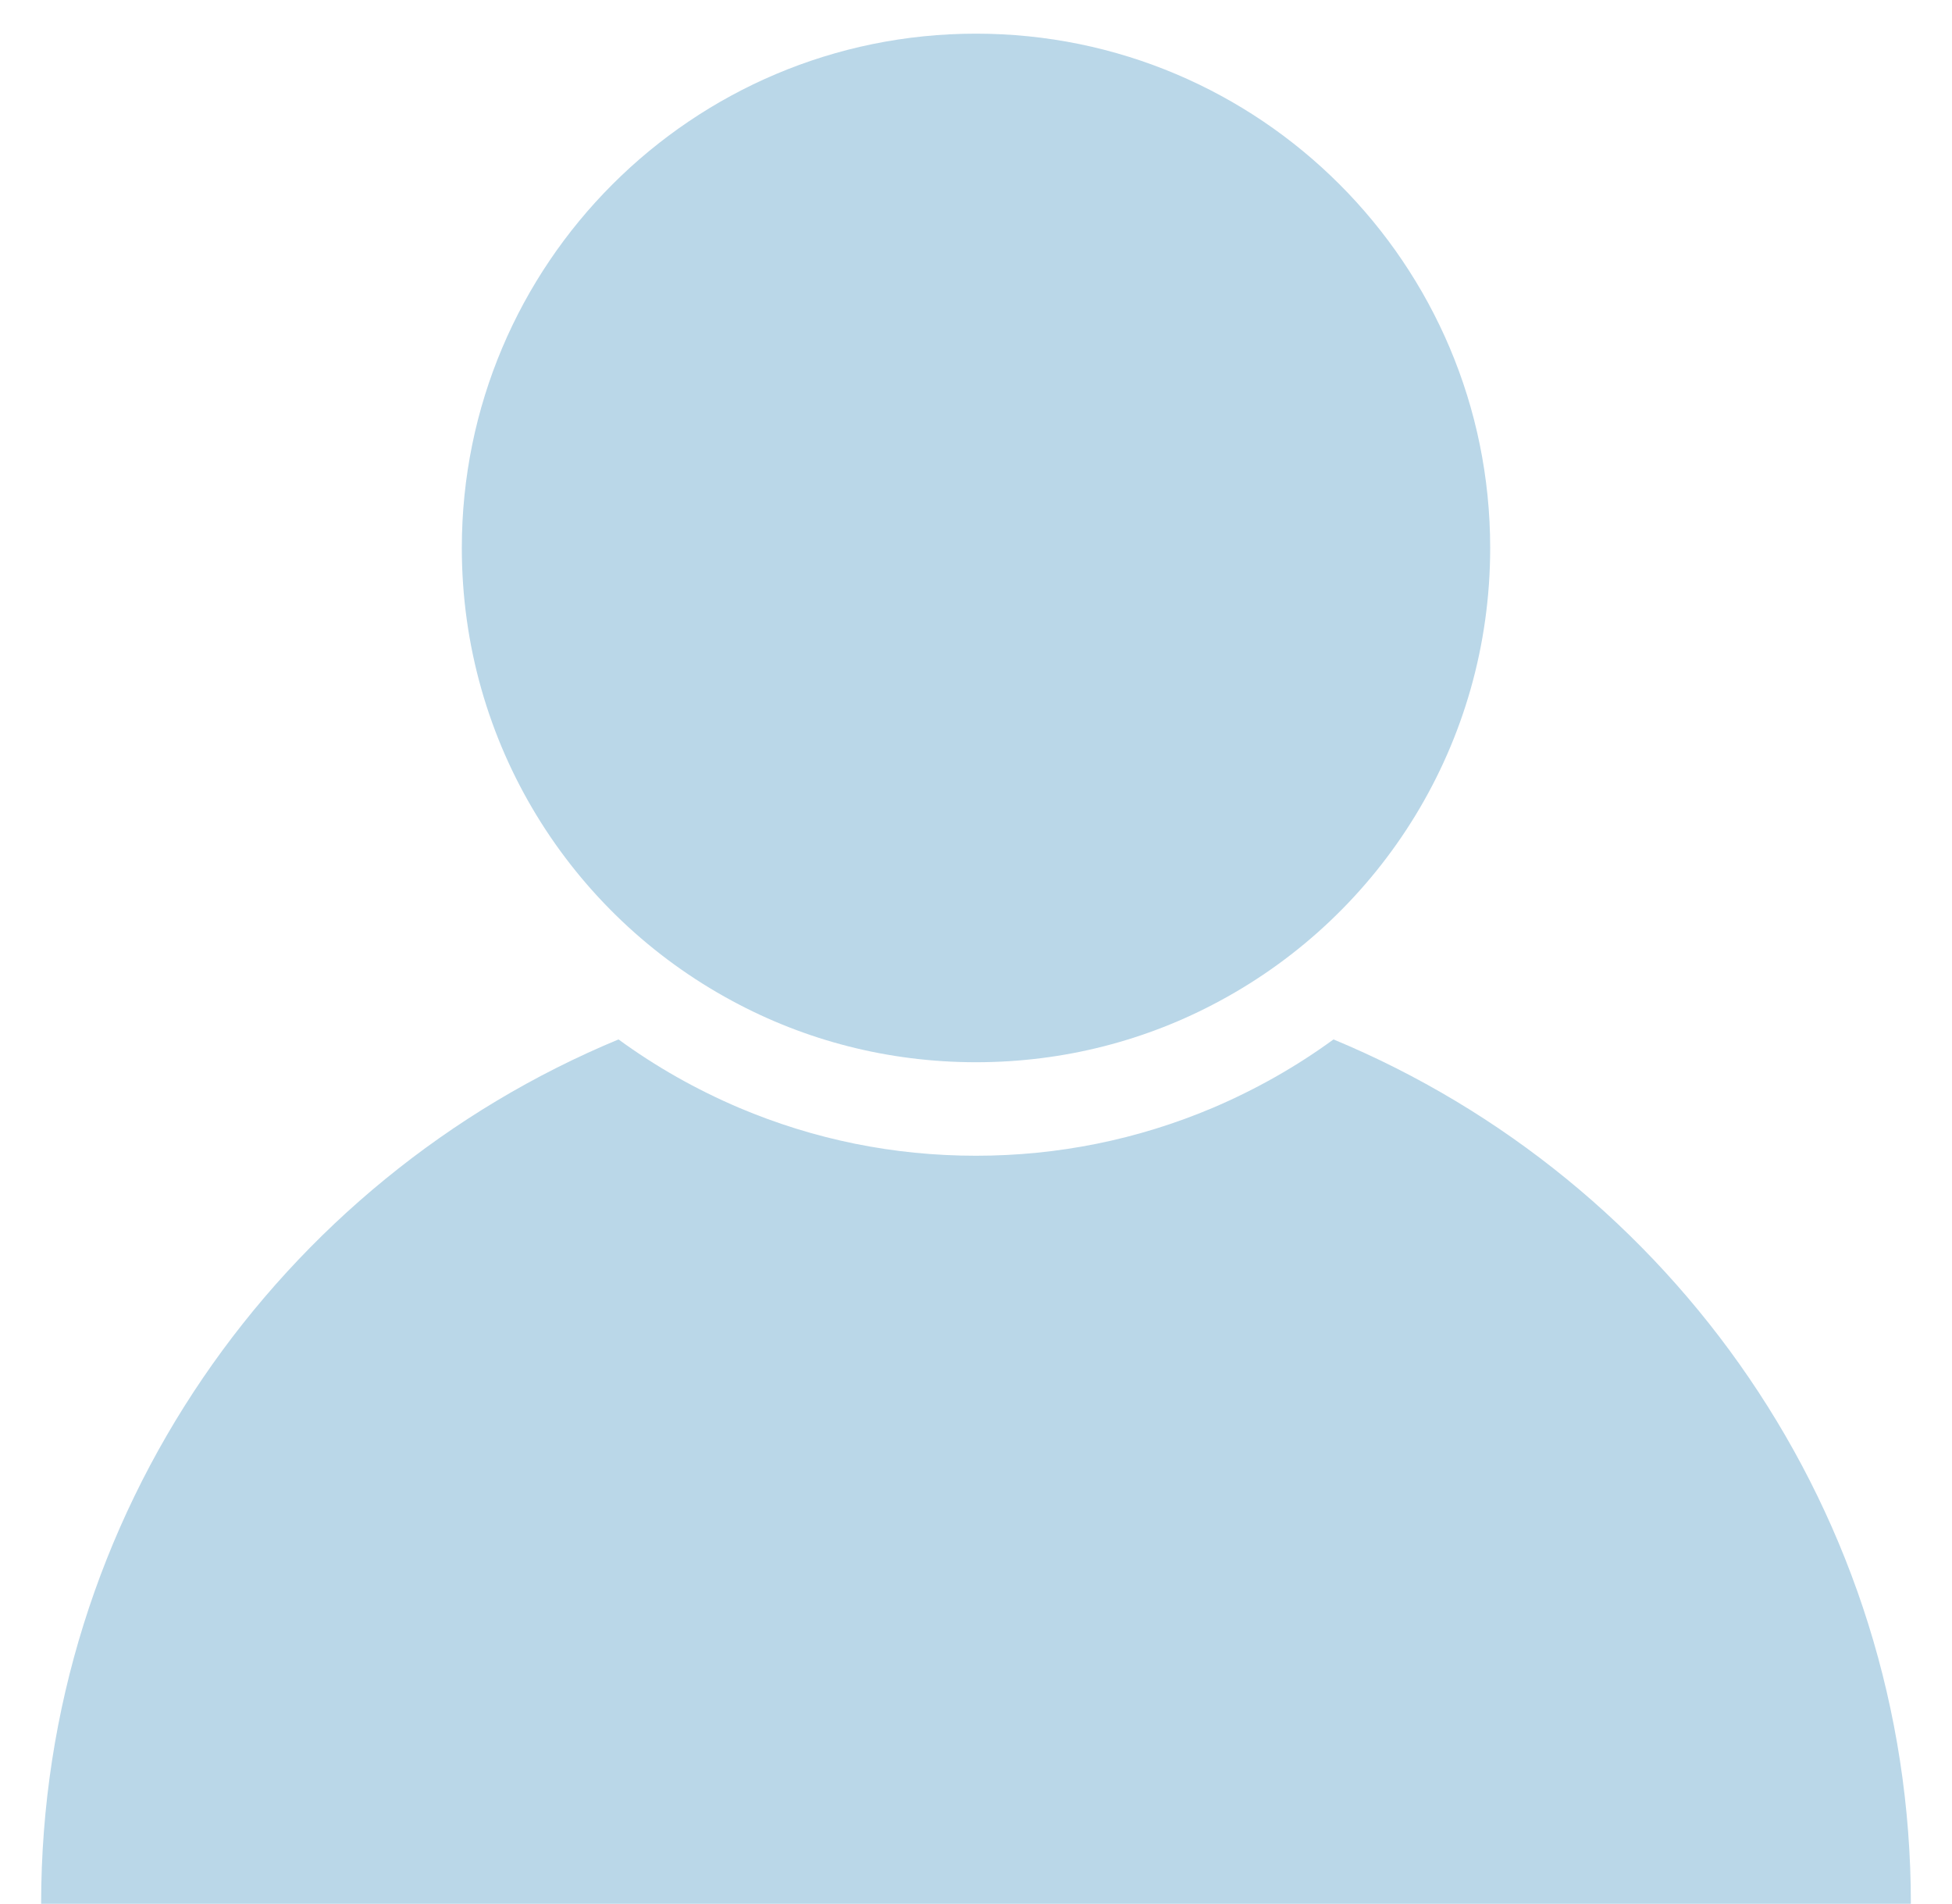
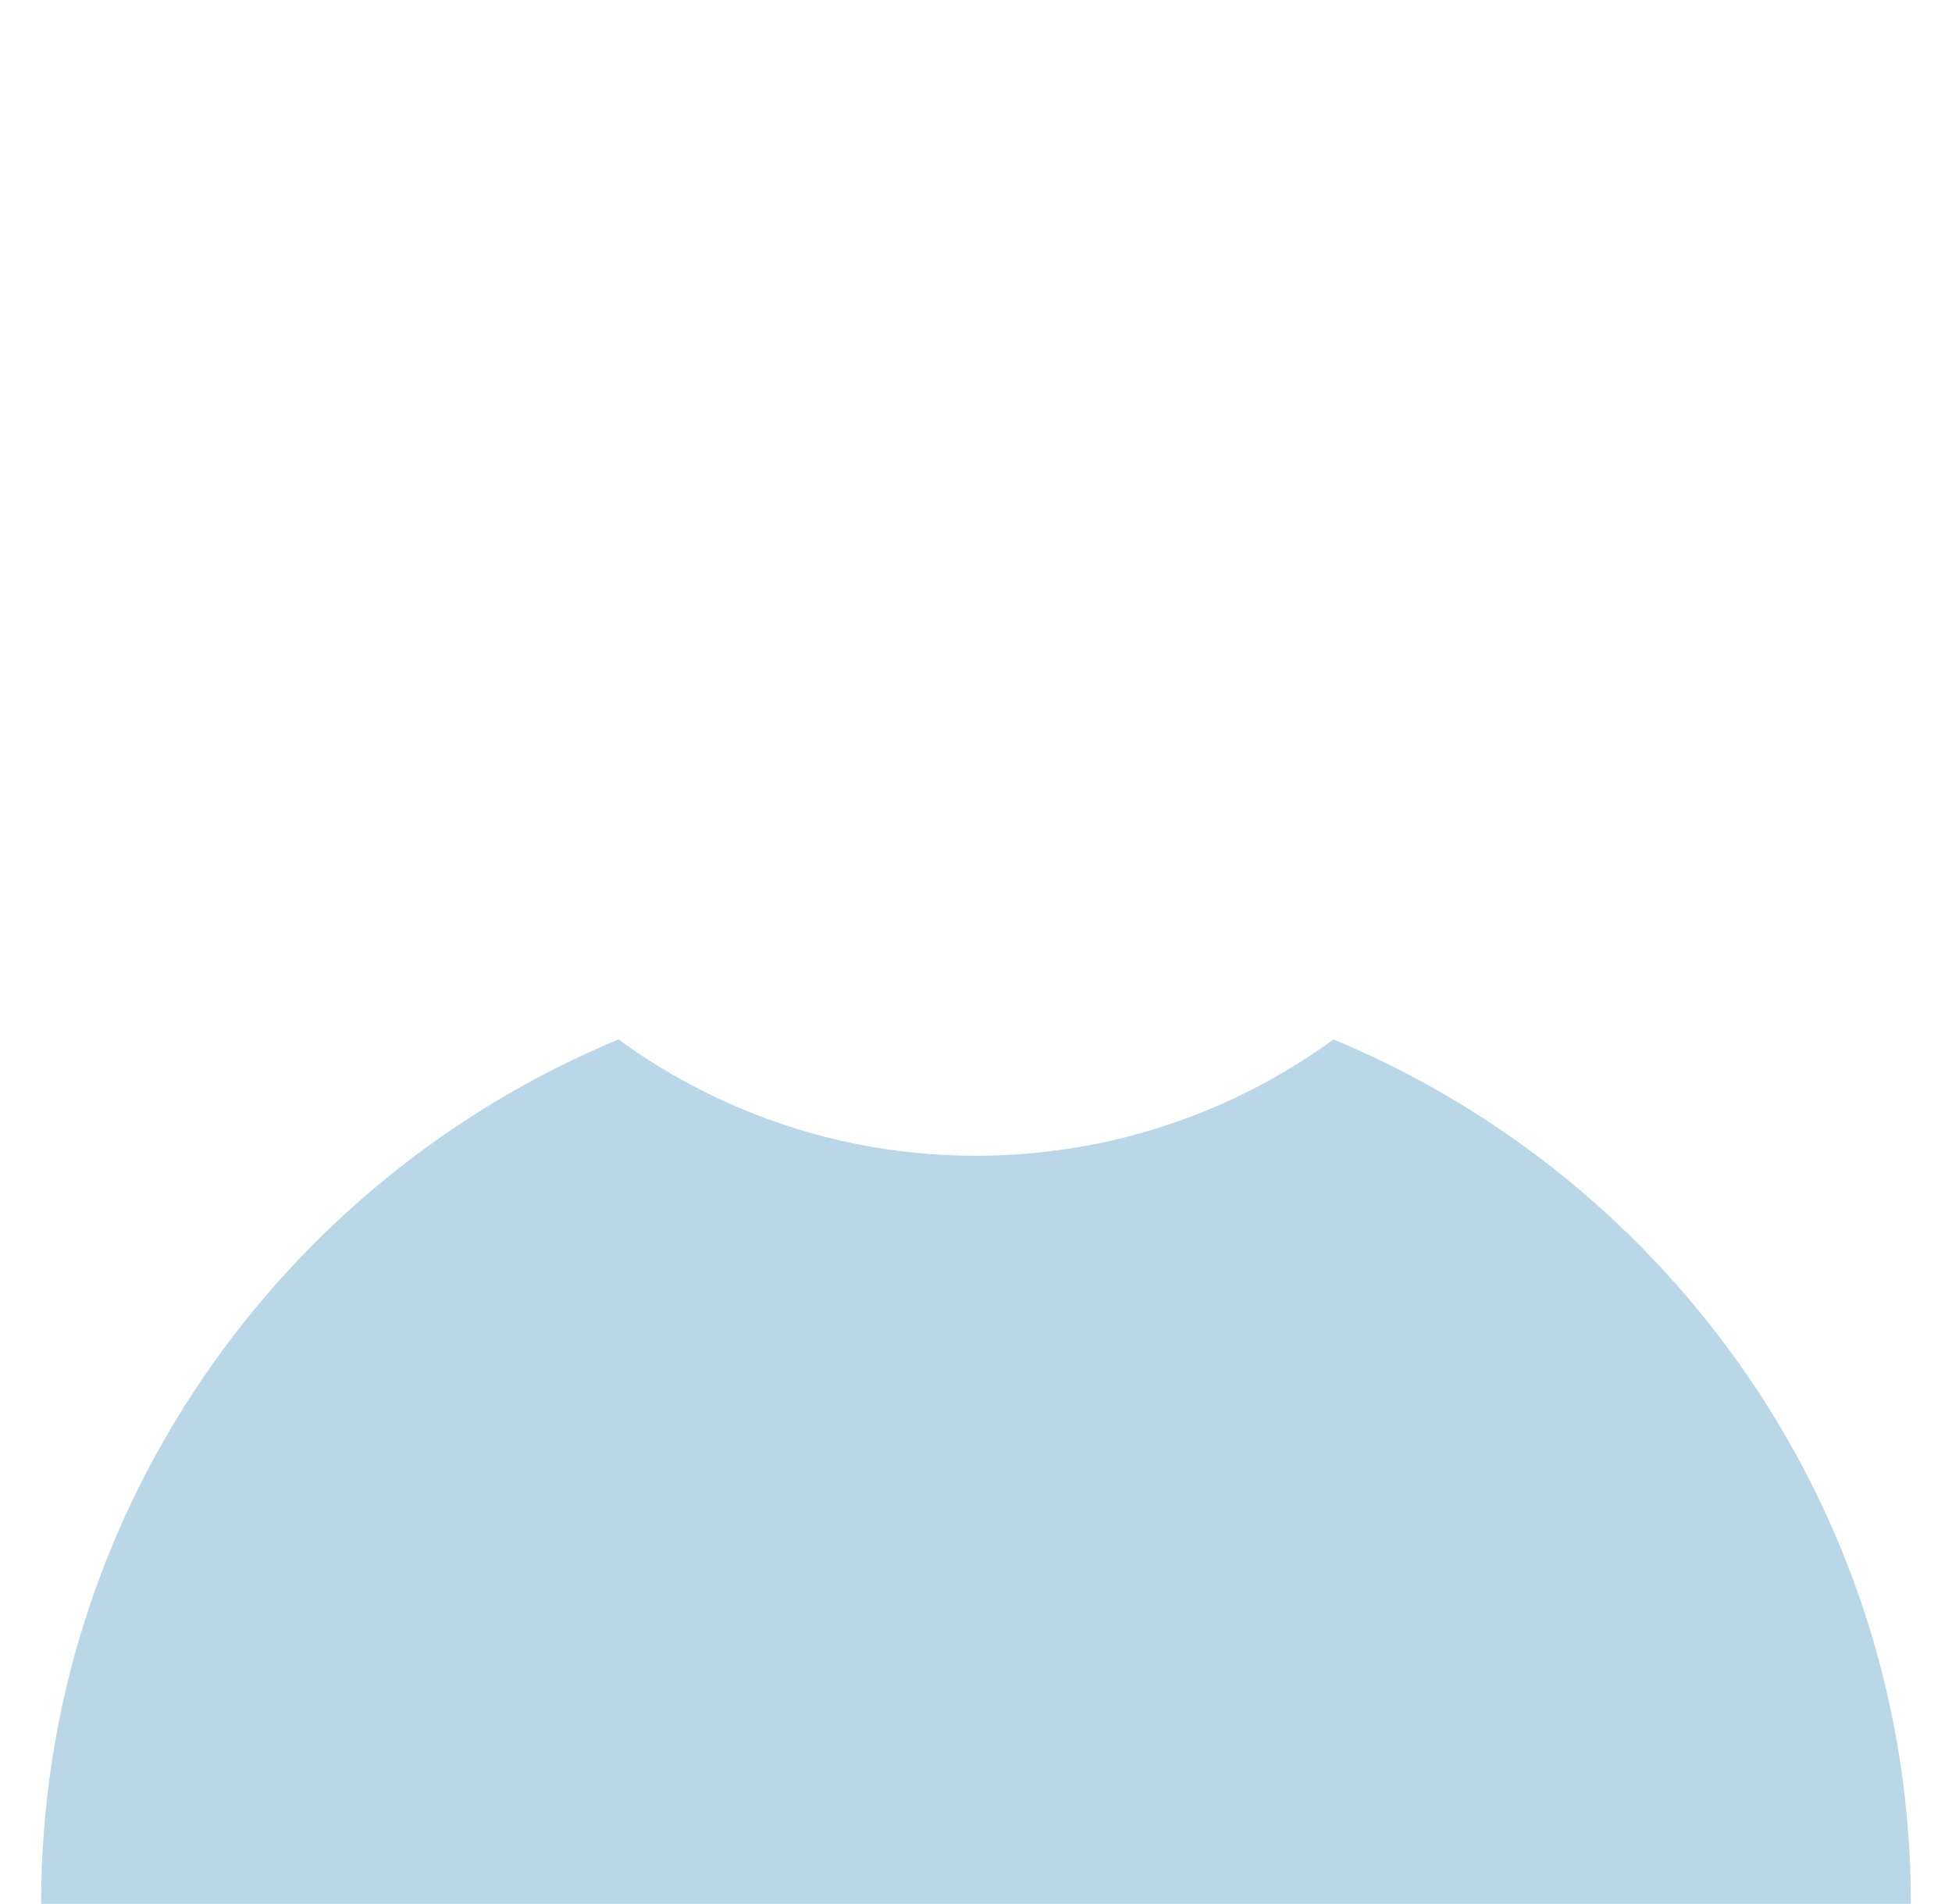
<svg xmlns="http://www.w3.org/2000/svg" version="1.1" id="Ñëîé_1" x="0px" y="0px" viewBox="0 0 522 509" style="enable-background:new 0 0 522 509;" xml:space="preserve">
  <style type="text/css">
	.st0{fill:#BAD7E8;}
</style>
  <g>
    <path class="st0" d="M511,509H11c0-104.2,63.8-193.5,154.4-231.1c10,7.3,20.8,13.4,32.3,18.3c20.1,8.5,41.3,12.8,63.3,12.8   c21.9,0,43.2-4.3,63.3-12.8c11.5-4.9,22.3-11,32.3-18.3C447.2,315.5,511,404.8,511,509z" />
-     <path class="st0" d="M398.5,146.5c0,52.4-29.2,97.9-72.3,121.1C306.8,278.1,284.6,284,261,284s-45.8-5.9-65.2-16.4   c-43.1-23.2-72.3-68.7-72.3-121.1C123.5,70.6,185.1,9,261,9S398.5,70.6,398.5,146.5z" />
  </g>
</svg>